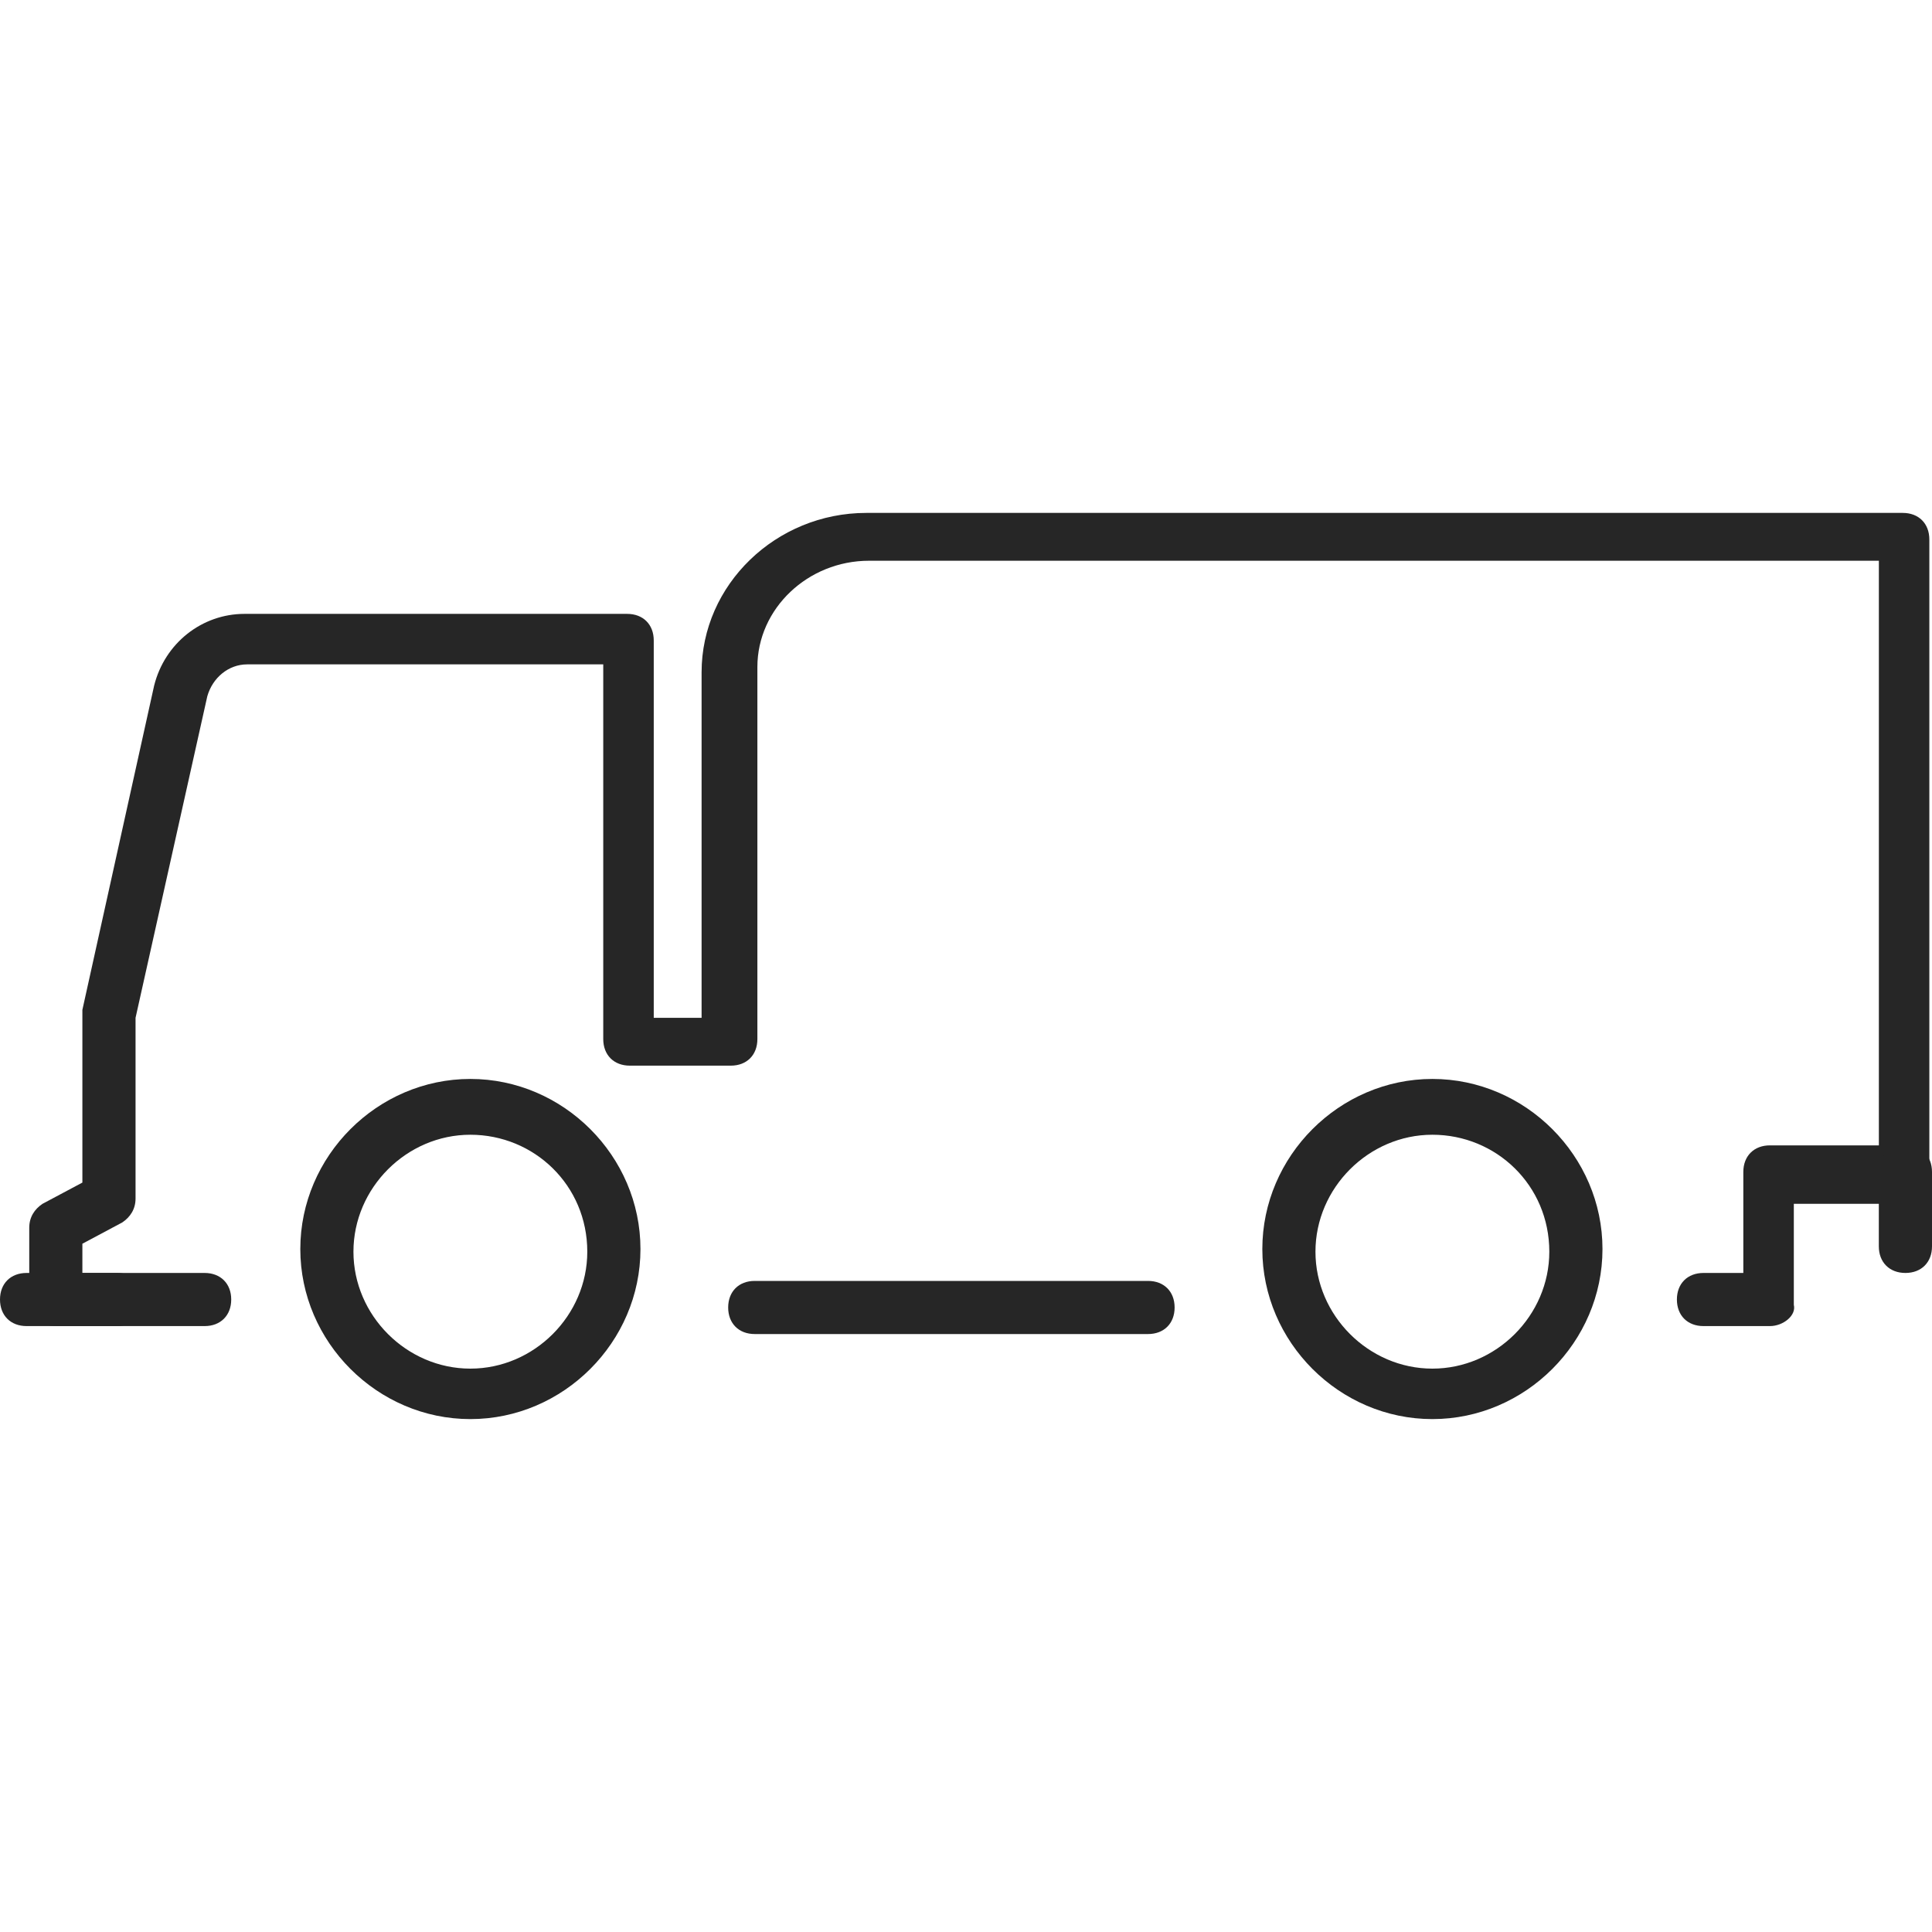
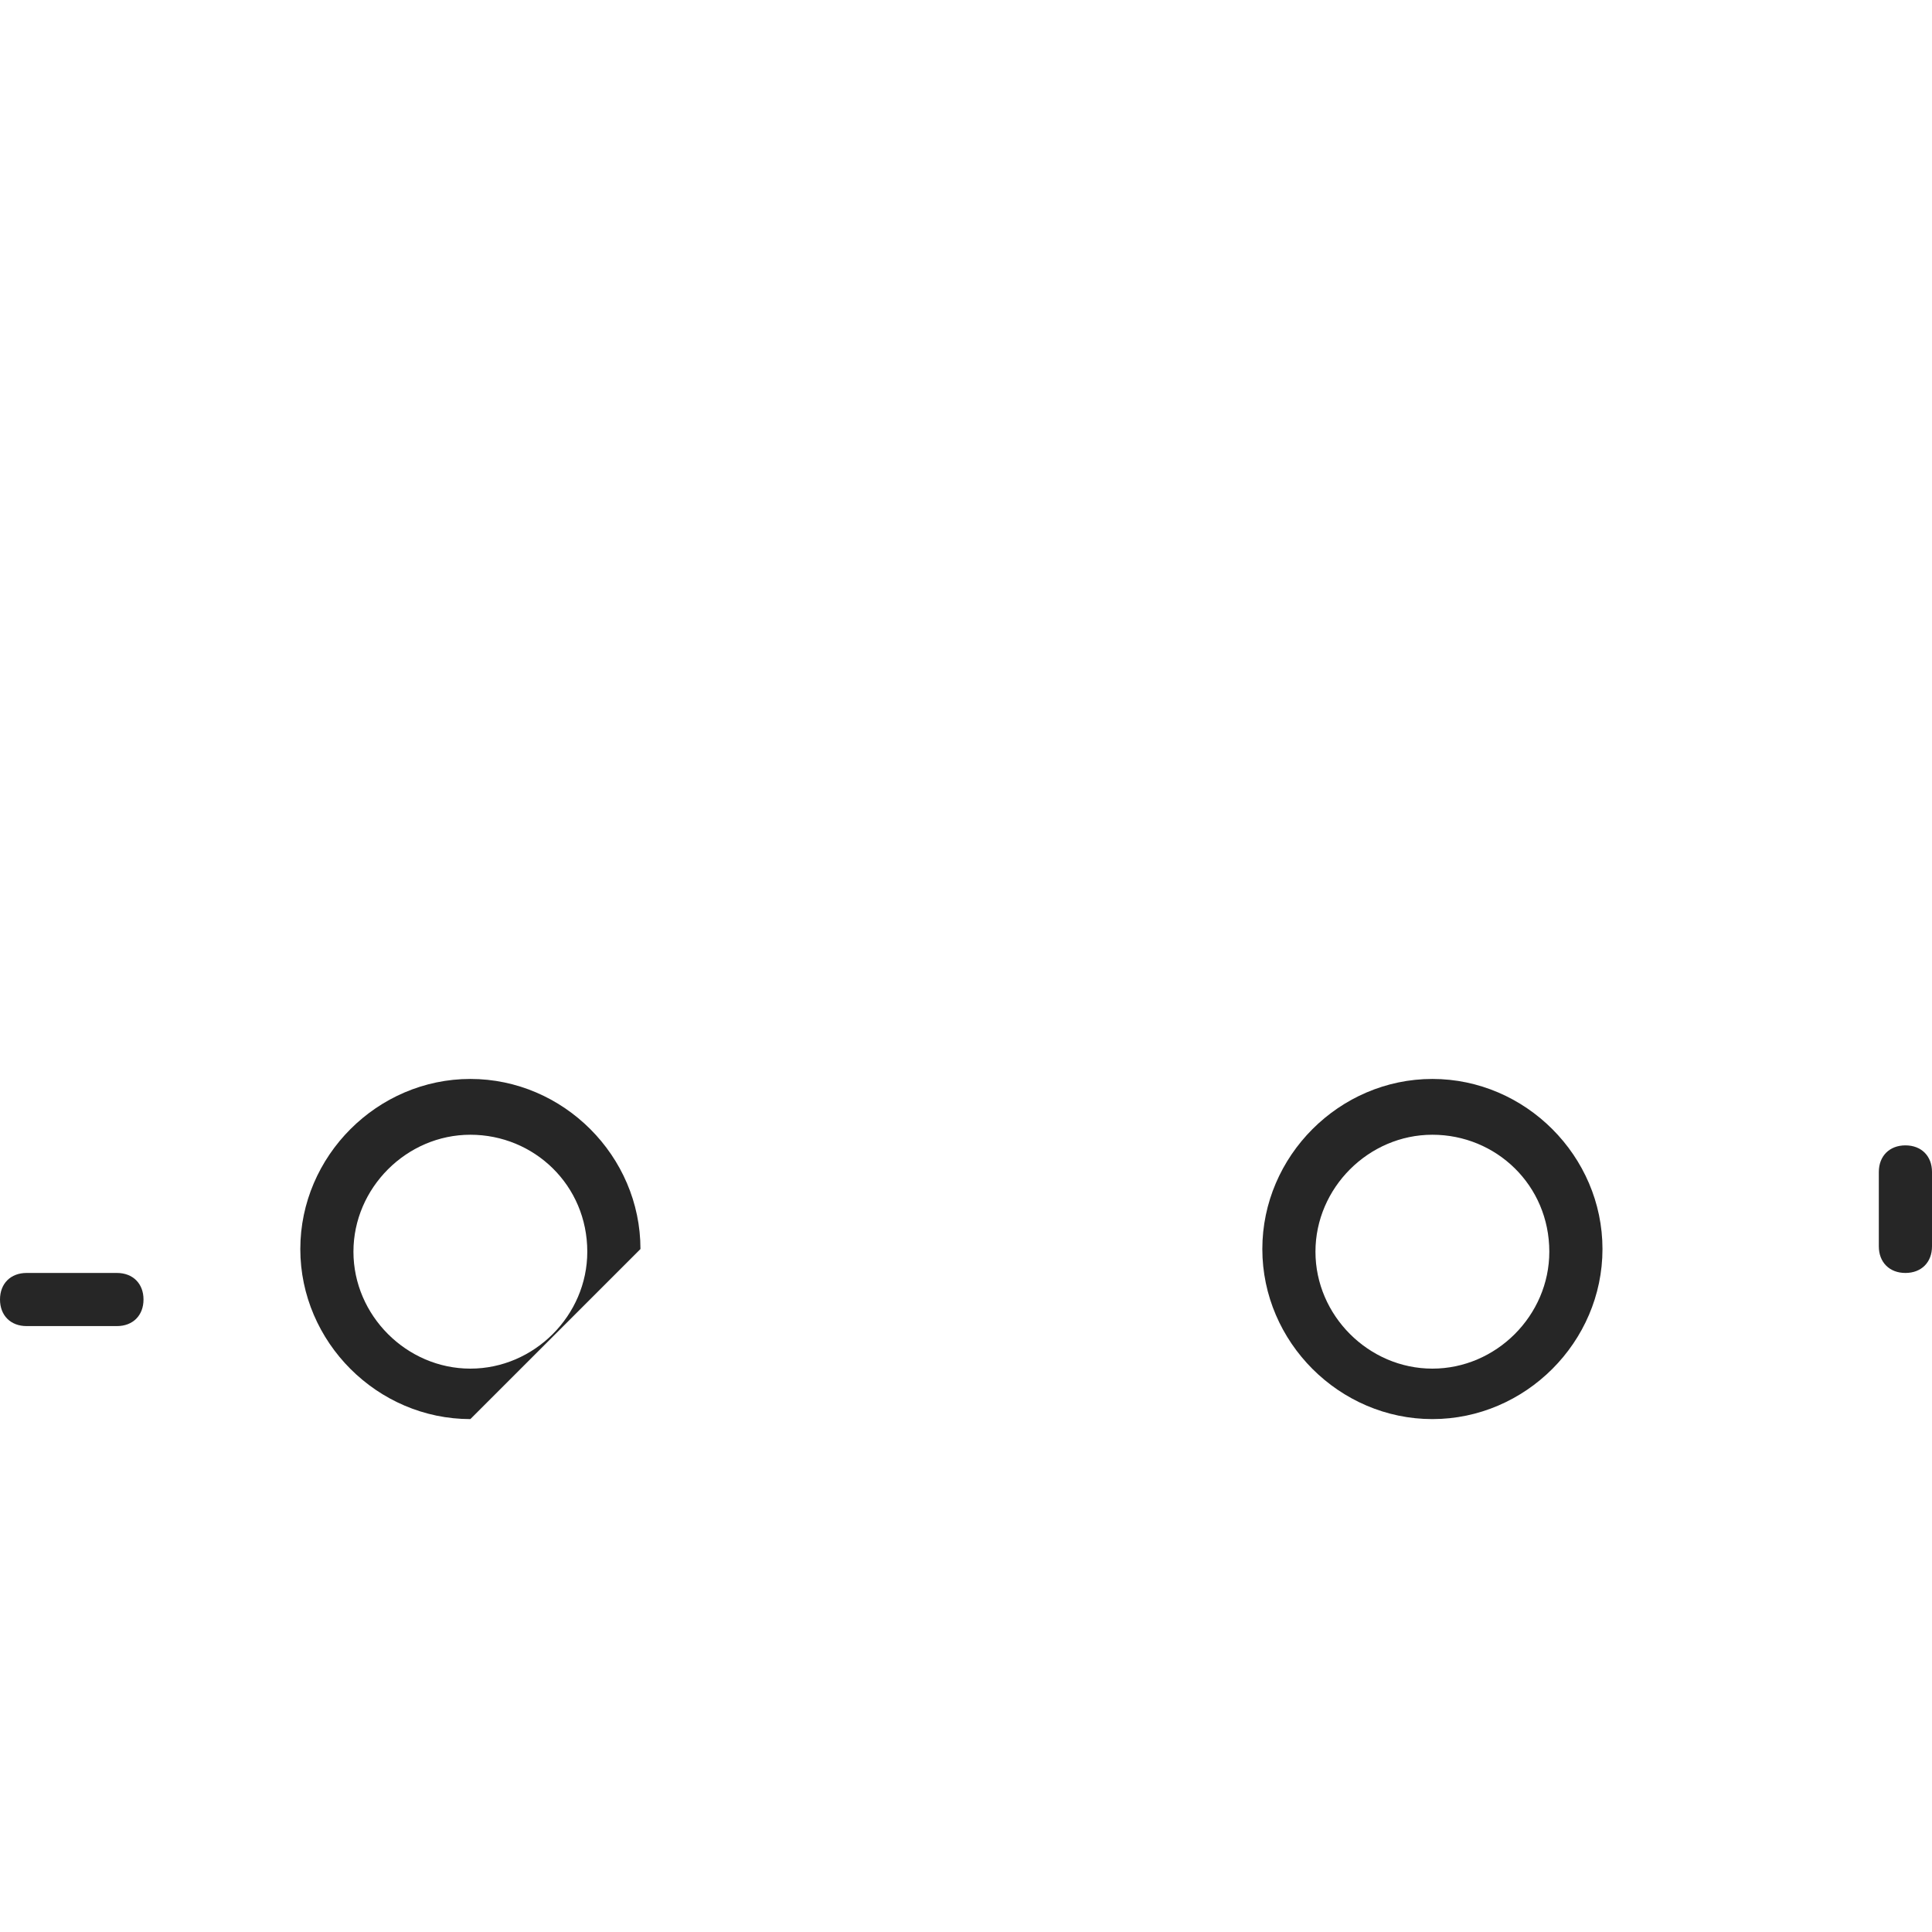
<svg xmlns="http://www.w3.org/2000/svg" width="50" height="50" viewBox="0 0 50 50" fill="none">
-   <path d="M29.711 34.525H19.532C19.12 34.525 18.845 34.25 18.845 33.838C18.845 33.425 19.12 33.15 19.532 33.15H29.711C30.124 33.15 30.399 33.425 30.399 33.838C30.399 34.25 30.124 34.525 29.711 34.525Z" fill="#262626" />
-   <path d="M12.173 36.726C9.766 36.726 7.772 34.732 7.772 32.325C7.772 29.918 9.766 27.923 12.173 27.923C14.58 27.923 16.575 29.918 16.575 32.325C16.575 34.732 14.58 36.726 12.173 36.726ZM12.173 29.367C10.523 29.367 9.147 30.743 9.147 32.394C9.147 34.044 10.523 35.42 12.173 35.42C13.824 35.42 15.199 34.044 15.199 32.394C15.199 30.674 13.824 29.367 12.173 29.367Z" fill="#262626" />
+   <path d="M12.173 36.726C9.766 36.726 7.772 34.732 7.772 32.325C7.772 29.918 9.766 27.923 12.173 27.923C14.58 27.923 16.575 29.918 16.575 32.325ZM12.173 29.367C10.523 29.367 9.147 30.743 9.147 32.394C9.147 34.044 10.523 35.42 12.173 35.42C13.824 35.42 15.199 34.044 15.199 32.394C15.199 30.674 13.824 29.367 12.173 29.367Z" fill="#262626" />
  <path d="M37.07 36.726C34.663 36.726 32.669 34.732 32.669 32.325C32.669 29.918 34.663 27.923 37.07 27.923C39.477 27.923 41.472 29.918 41.472 32.325C41.472 34.732 39.477 36.726 37.07 36.726ZM37.07 29.367C35.42 29.367 34.044 30.743 34.044 32.394C34.044 34.044 35.42 35.42 37.07 35.42C38.721 35.42 40.096 34.044 40.096 32.394C40.096 30.674 38.721 29.367 37.07 29.367Z" fill="#262626" />
  <path d="M3.026 34.319H0.688C0.275 34.319 0 34.044 0 33.631C0 33.219 0.275 32.944 0.688 32.944H3.026C3.439 32.944 3.714 33.219 3.714 33.631C3.714 34.044 3.439 34.319 3.026 34.319Z" fill="#262626" />
-   <path d="M45.805 34.319H44.086C43.673 34.319 43.398 34.044 43.398 33.631C43.398 33.219 43.673 32.944 44.086 32.944H45.117V30.33C45.117 29.918 45.392 29.642 45.805 29.642H48.625V14.512H22.49C20.908 14.512 19.601 15.75 19.601 17.263V26.891C19.601 27.304 19.326 27.579 18.913 27.579H16.3C15.887 27.579 15.612 27.304 15.612 26.891V17.194H6.396C5.915 17.194 5.502 17.538 5.365 18.019L3.508 26.341V31.018C3.508 31.293 3.37 31.499 3.164 31.637L2.132 32.187V32.944H5.296C5.708 32.944 5.984 33.219 5.984 33.631C5.984 34.044 5.708 34.319 5.296 34.319H1.444C1.032 34.319 0.757 34.044 0.757 33.631V31.774C0.757 31.499 0.894 31.293 1.1 31.155L2.132 30.605V26.272C2.132 26.204 2.132 26.204 2.132 26.135L3.989 17.744C4.264 16.644 5.227 15.887 6.327 15.887H16.231C16.644 15.887 16.919 16.162 16.919 16.575V26.341H18.157V17.4C18.157 15.131 20.083 13.274 22.421 13.274H49.244C49.656 13.274 49.931 13.549 49.931 13.961V30.468C49.931 30.88 49.656 31.155 49.244 31.155H46.424V33.769C46.493 34.044 46.149 34.319 45.805 34.319Z" fill="#262626" />
  <path d="M49.312 32.944C48.9 32.944 48.624 32.669 48.624 32.256V30.33C48.624 29.918 48.9 29.642 49.312 29.642C49.725 29.642 50 29.918 50 30.33V32.256C50 32.669 49.725 32.944 49.312 32.944Z" fill="#262626" />
</svg>